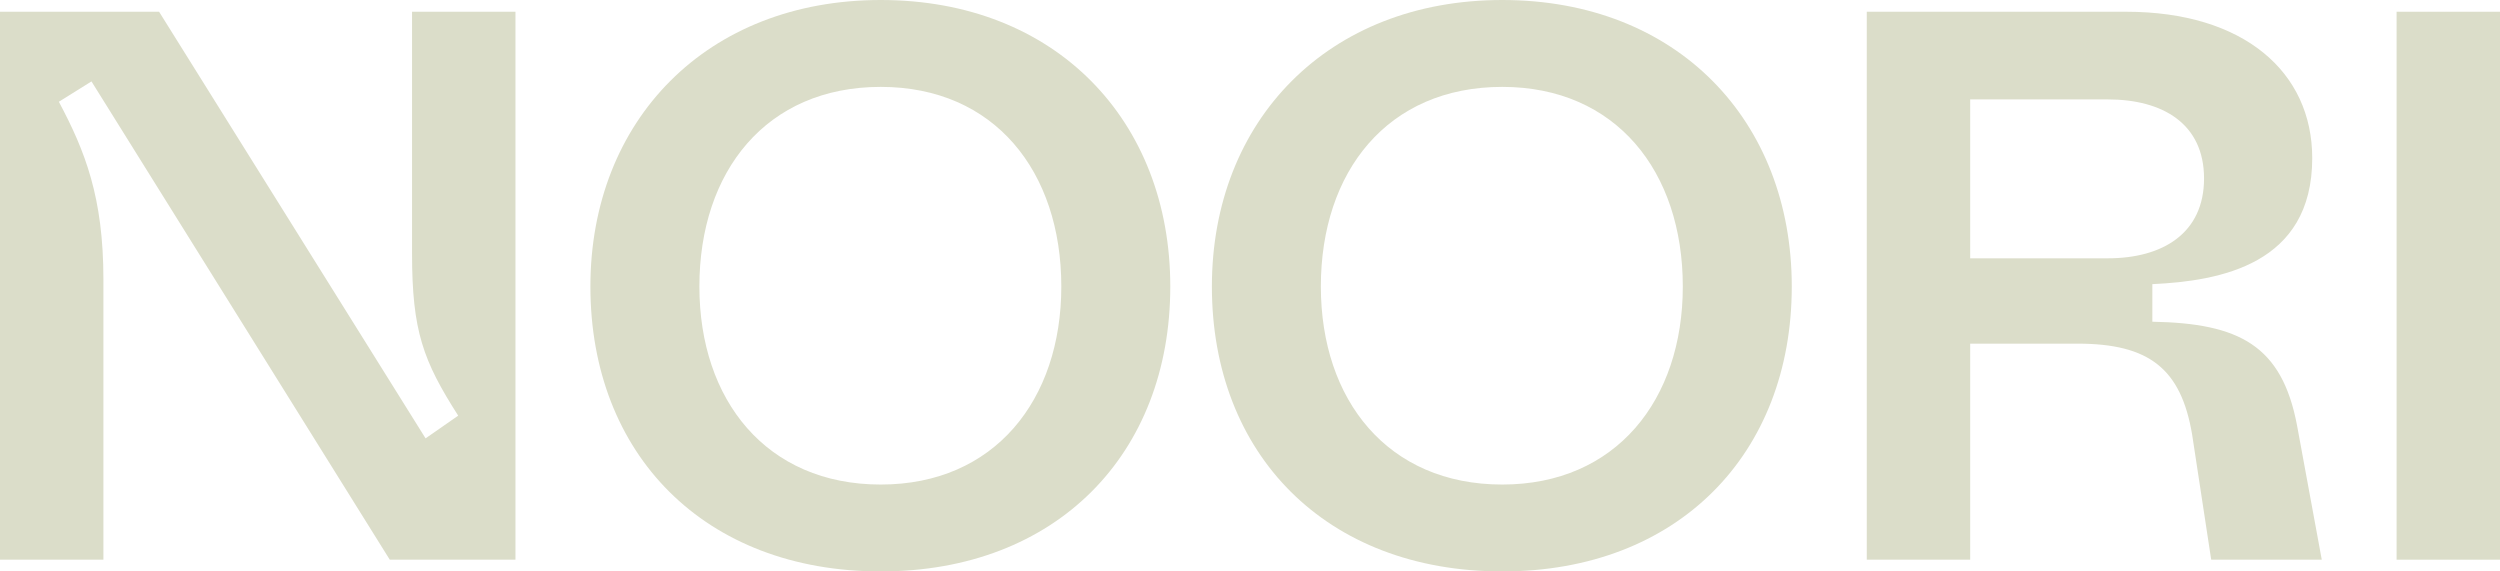
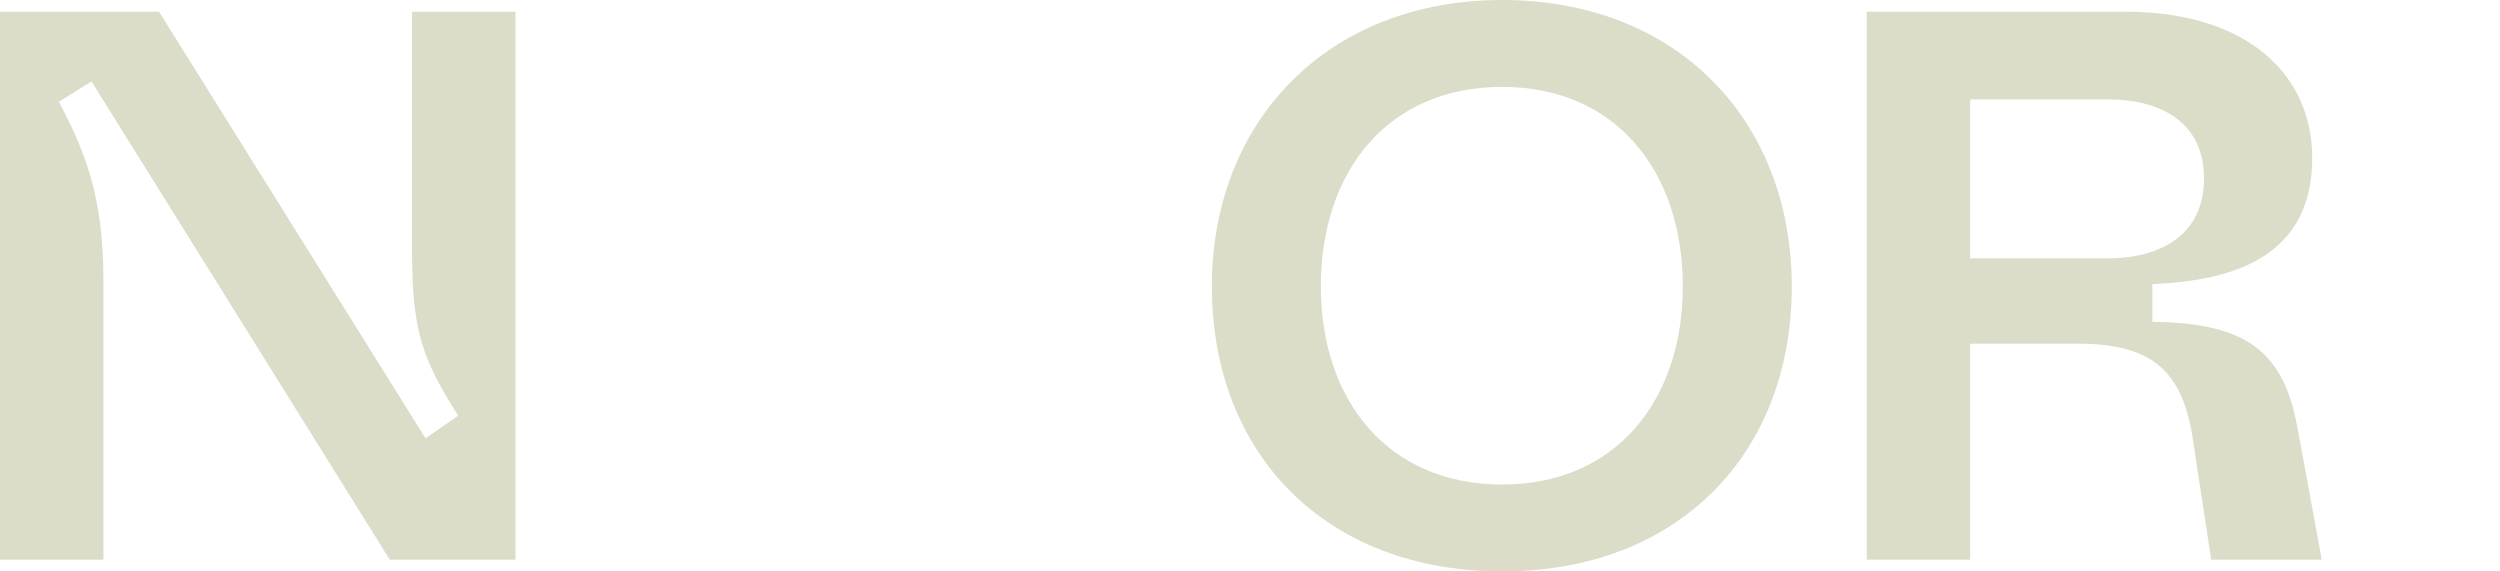
<svg xmlns="http://www.w3.org/2000/svg" preserveAspectRatio="none" width="100%" height="100%" overflow="visible" style="display: block;" viewBox="0 0 175 40" fill="none">
  <g id="NOORI">
    <path d="M0 39.178V0.822H11.136L29.79 30.685L32.073 29.096C29.623 25.26 28.843 23.178 28.843 17.753V0.822H36.082V39.178H27.284L6.403 5.699L4.12 7.123C5.958 10.575 7.239 13.808 7.239 19.562V39.178H0Z" fill="#DBDDC9" />
-     <path d="M61.652 40C49.291 40 41.328 31.781 41.328 20.055C41.328 8.438 49.458 0 61.652 0C73.902 0 81.92 8.438 81.92 20.055C81.92 31.781 73.958 40 61.652 40ZM61.652 33.918C69.615 33.918 74.292 28 74.292 20.055C74.292 12 69.615 6.082 61.652 6.082C53.634 6.082 48.957 12 48.957 20.055C48.957 28 53.634 33.918 61.652 33.918Z" fill="#DBDDC9" />
    <path d="M105.156 40C92.794 40 84.832 31.781 84.832 20.055C84.832 8.438 92.961 0 105.156 0C117.406 0 125.424 8.438 125.424 20.055C125.424 31.781 117.461 40 105.156 40ZM105.156 33.918C113.118 33.918 117.796 28 117.796 20.055C117.796 12 113.118 6.082 105.156 6.082C97.138 6.082 92.46 12 92.46 20.055C92.46 28 97.138 33.918 105.156 33.918Z" fill="#DBDDC9" />
    <path d="M130.674 39.178V0.822H148.826C157.067 0.822 161.856 5.041 161.856 11.069C161.856 18.52 155.397 19.671 150.664 19.89V22.52C156.733 22.63 159.74 24.164 160.798 29.808L162.524 39.178H154.784L153.448 30.411C152.669 25.808 150.441 24.055 145.43 24.055H137.913V39.178H130.674ZM137.913 18.082H147.546C151.388 18.082 154.283 16.329 154.283 12.493C154.283 8.658 151.388 6.959 147.546 6.959H137.913V18.082Z" fill="#DBDDC9" />
-     <path d="M167.761 39.178V0.822H175V39.178H167.761Z" fill="#DBDDC9" />
+     <path d="M167.761 39.178H175V39.178H167.761Z" fill="#DBDDC9" />
  </g>
</svg>